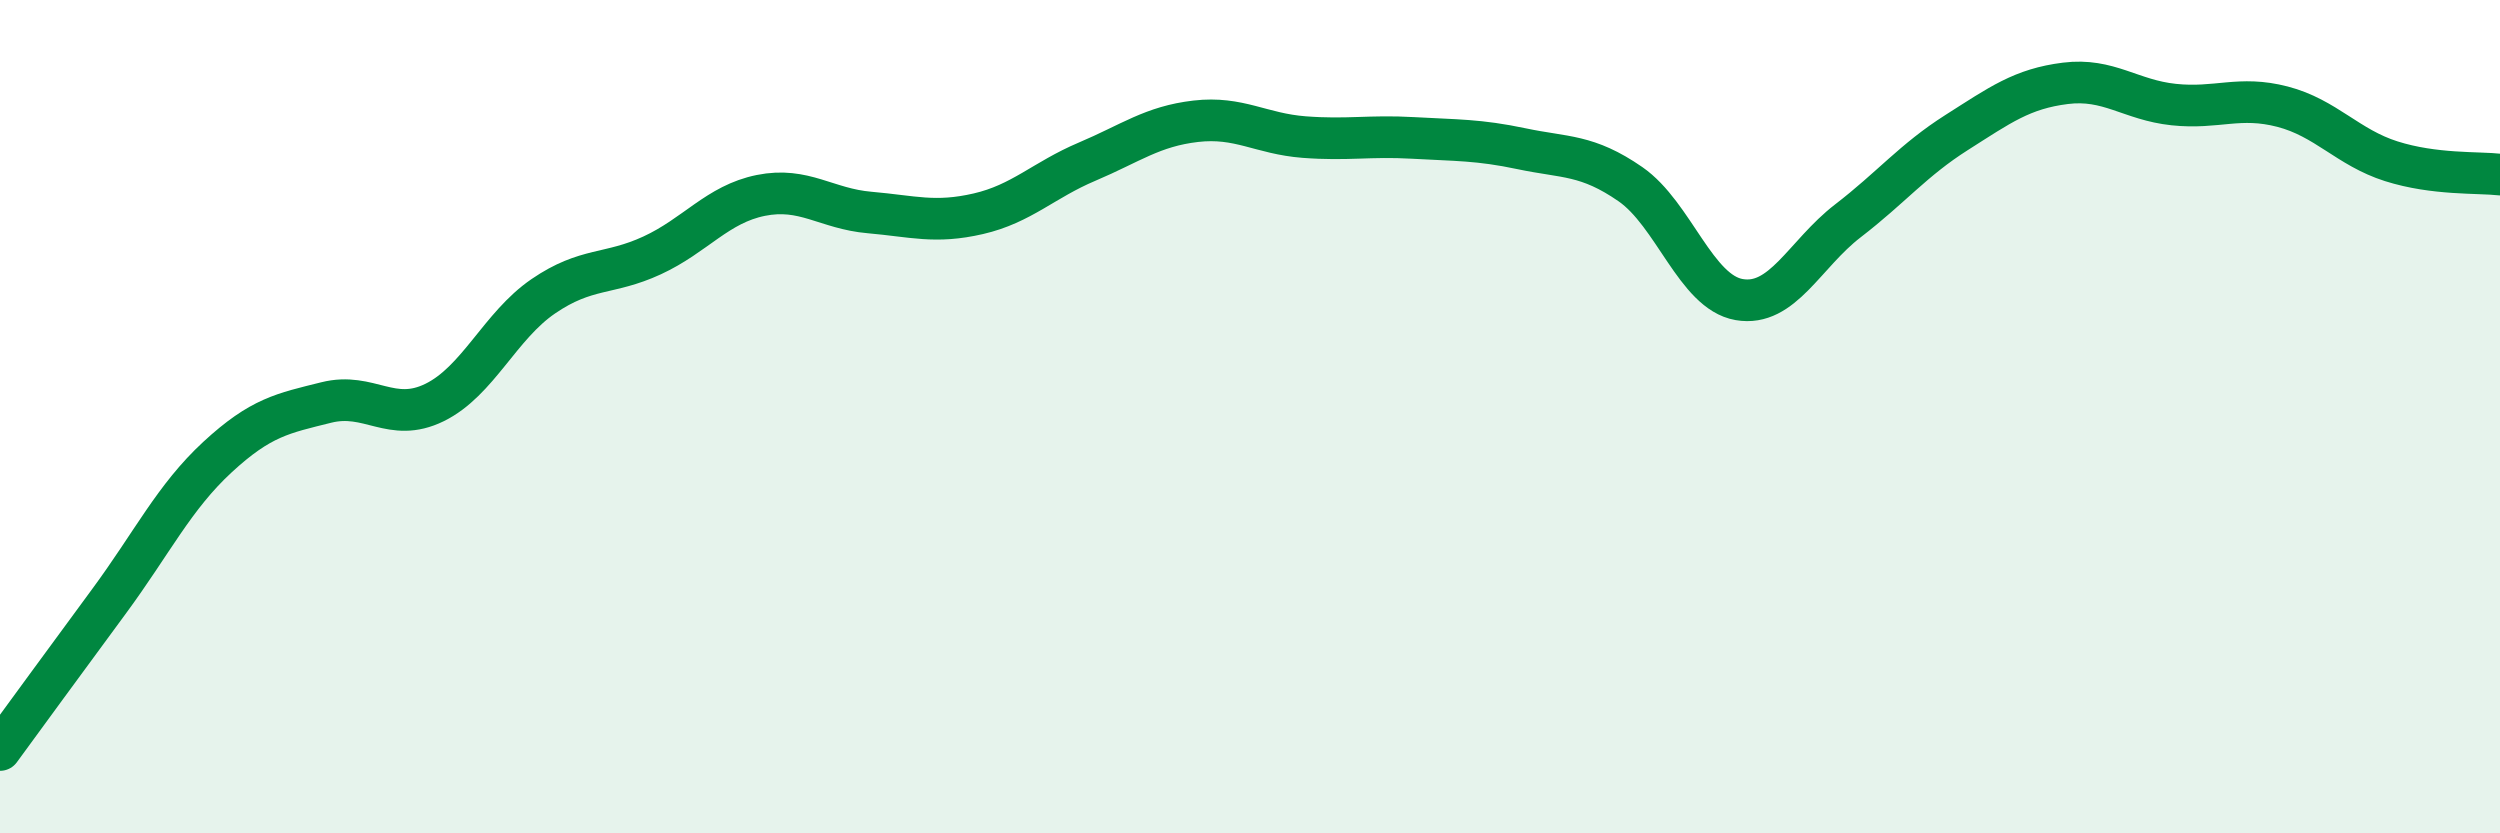
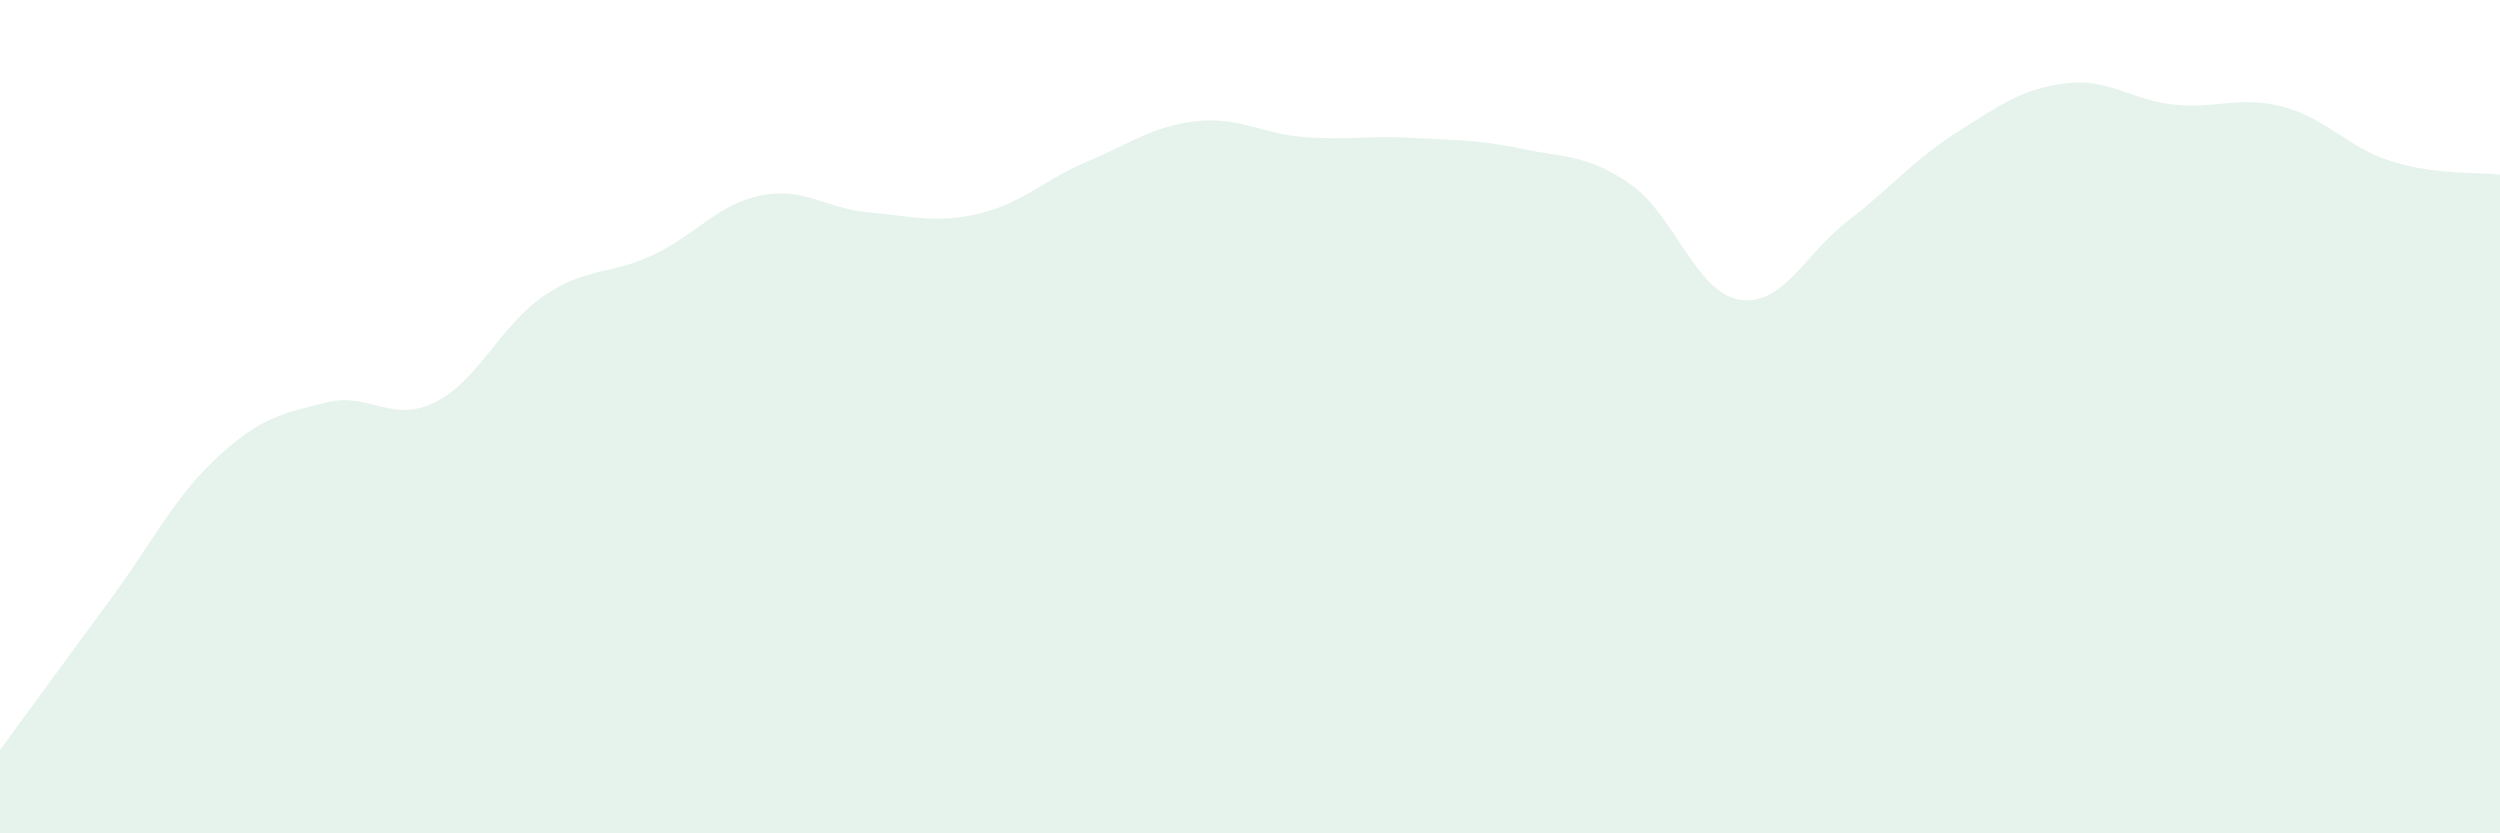
<svg xmlns="http://www.w3.org/2000/svg" width="60" height="20" viewBox="0 0 60 20">
  <path d="M 0,18 C 0.52,17.29 1.57,15.85 2.61,14.44 C 3.65,13.03 4.18,11.93 5.22,10.97 C 6.26,10.01 6.79,9.92 7.83,9.66 C 8.87,9.4 9.39,10.17 10.43,9.66 C 11.47,9.15 12,7.82 13.04,7.11 C 14.08,6.4 14.61,6.61 15.65,6.13 C 16.69,5.65 17.22,4.9 18.26,4.69 C 19.3,4.48 19.83,5.01 20.87,5.1 C 21.91,5.19 22.44,5.37 23.48,5.13 C 24.52,4.89 25.05,4.32 26.09,3.88 C 27.13,3.44 27.66,3.03 28.7,2.91 C 29.74,2.79 30.26,3.21 31.3,3.29 C 32.34,3.37 32.87,3.25 33.91,3.31 C 34.95,3.37 35.48,3.35 36.52,3.57 C 37.56,3.79 38.09,3.7 39.13,4.42 C 40.17,5.14 40.7,7.01 41.74,7.19 C 42.78,7.37 43.31,6.1 44.35,5.3 C 45.39,4.5 45.92,3.84 46.96,3.18 C 48,2.52 48.53,2.13 49.57,2 C 50.61,1.87 51.13,2.4 52.17,2.51 C 53.21,2.62 53.74,2.29 54.78,2.56 C 55.82,2.83 56.35,3.54 57.39,3.87 C 58.43,4.2 59.48,4.13 60,4.19L60 20L0 20Z" fill="#008740" opacity="0.1" stroke-linecap="round" stroke-linejoin="round" />
-   <path d="M 0,18 C 0.52,17.29 1.57,15.85 2.61,14.44 C 3.65,13.03 4.18,11.93 5.22,10.97 C 6.26,10.01 6.79,9.92 7.83,9.66 C 8.87,9.4 9.39,10.17 10.43,9.66 C 11.47,9.15 12,7.82 13.04,7.11 C 14.08,6.4 14.61,6.61 15.65,6.13 C 16.69,5.65 17.22,4.9 18.26,4.69 C 19.3,4.48 19.83,5.01 20.87,5.1 C 21.91,5.19 22.44,5.37 23.48,5.13 C 24.52,4.89 25.05,4.32 26.09,3.88 C 27.13,3.44 27.66,3.03 28.7,2.91 C 29.74,2.79 30.26,3.21 31.3,3.29 C 32.34,3.37 32.87,3.25 33.91,3.31 C 34.95,3.37 35.48,3.35 36.52,3.57 C 37.56,3.79 38.09,3.7 39.13,4.42 C 40.17,5.14 40.7,7.01 41.74,7.19 C 42.78,7.37 43.31,6.1 44.35,5.3 C 45.39,4.5 45.92,3.84 46.96,3.18 C 48,2.52 48.53,2.13 49.57,2 C 50.61,1.87 51.13,2.4 52.17,2.51 C 53.21,2.62 53.74,2.29 54.78,2.56 C 55.82,2.83 56.35,3.54 57.39,3.87 C 58.43,4.2 59.48,4.13 60,4.19" stroke="#008740" stroke-width="1" fill="none" stroke-linecap="round" stroke-linejoin="round" />
</svg>